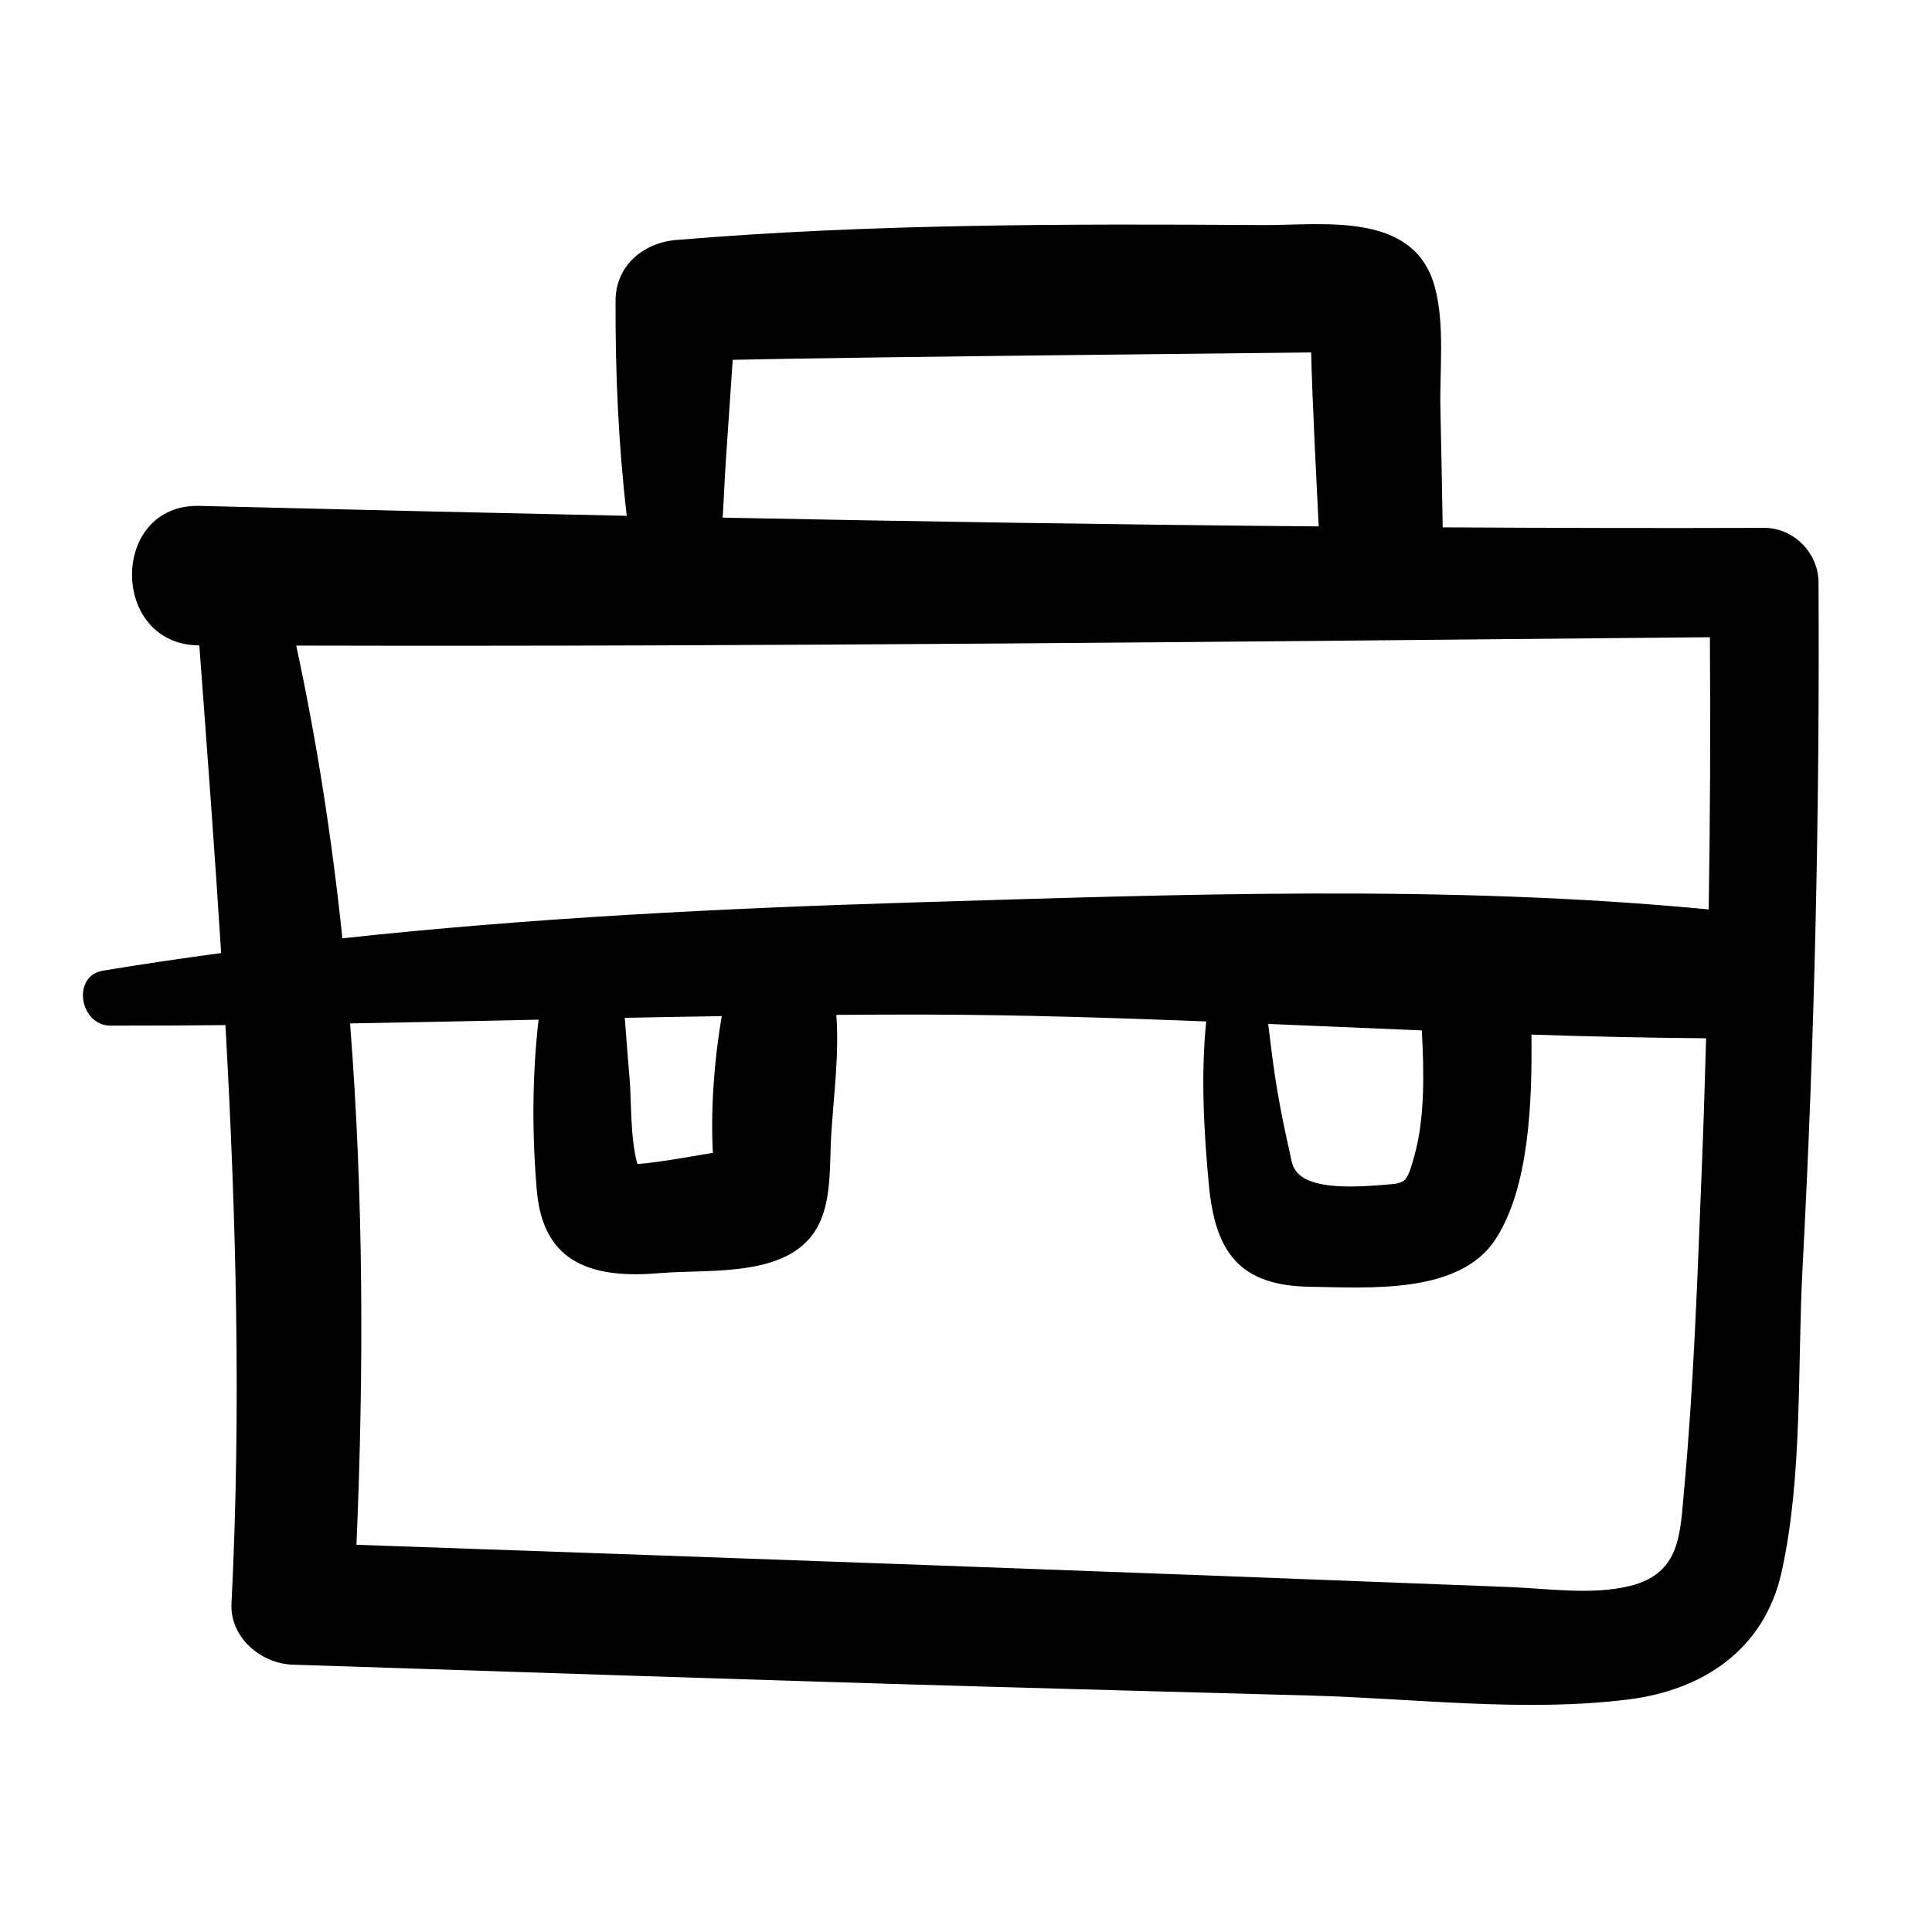
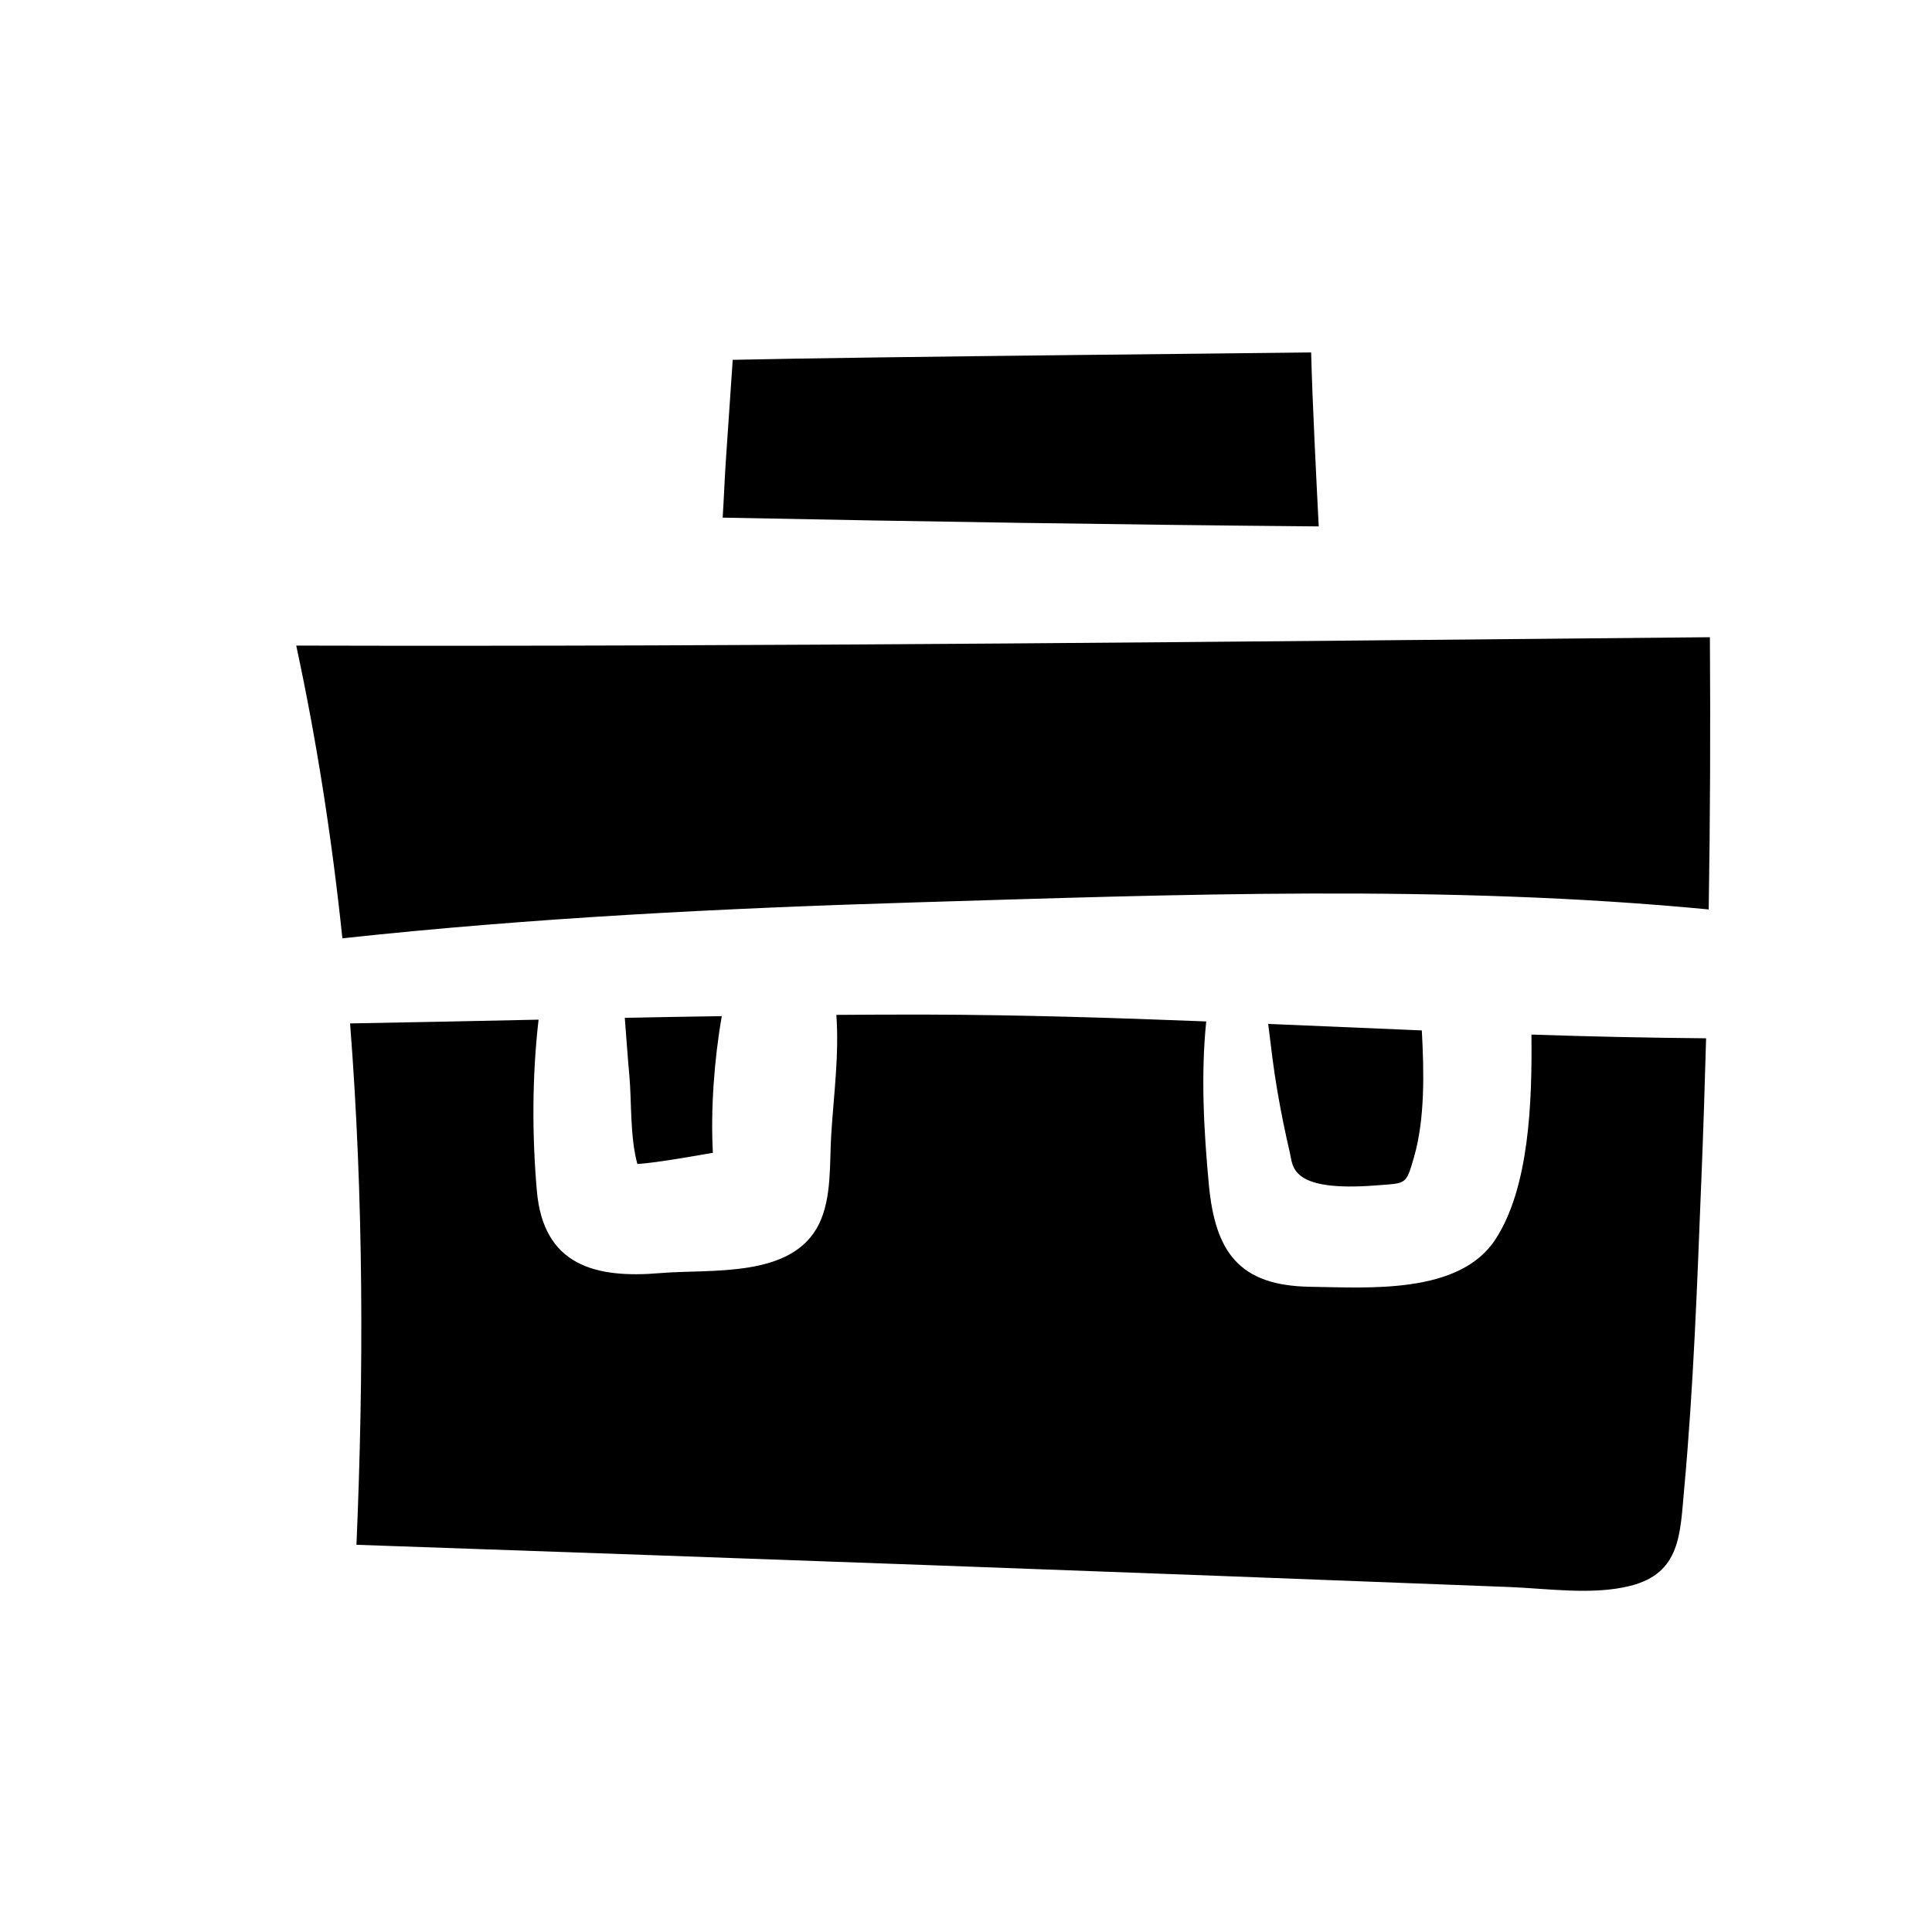
<svg xmlns="http://www.w3.org/2000/svg" fill="#000000" width="800px" height="800px" version="1.1" viewBox="144 144 512 512">
-   <path d="m173.29 415.8c10.152 0.012 20.297-0.043 30.449-0.137 2.856 50.906 4.195 101.85 1.609 153.3-0.453 8.941 7.785 15.918 16.188 16.188 61.41 1.961 122.81 4.098 184.21 5.84 28.512 0.809 57.031 1.566 85.543 2.348 27.594 0.758 56.812 4.488 84.258 1.031 19.992-2.508 36.102-13.375 40.605-33.812 5.625-25.469 4.152-54.379 5.535-80.387 3.223-60.562 4.562-121.21 4.242-181.86-0.043-7.773-6.578-14.457-14.422-14.422-28.395 0.102-56.781 0.023-85.176-0.137-0.195-10.445-0.355-20.891-0.602-31.336-0.238-10.293 1.246-22.645-1.566-32.641-5.613-19.898-29.598-16.035-45.402-16.133-51.73-0.328-103.99-0.355-155.57 3.957-8.68 0.727-16.027 6.769-16.055 16.055-0.09 19.117 0.746 38.039 2.961 57.043-37.758-0.805-75.512-1.688-113.25-2.629-23.77-0.594-23.844 36.84-0.023 36.973 2.031 27.238 4.074 54.391 5.785 81.523-10.469 1.418-20.898 2.941-31.293 4.668-8.414 1.375-6.211 14.559 1.969 14.574zm421.55 41.656c-1.07 27.012-2.043 54.152-4.508 81.086-1.102 11.957-0.898 22.328-14.25 25.715-9.992 2.543-22.035 0.703-32.16 0.316-101.82-3.969-203.63-7.656-305.46-11.188 1.965-45.598 1.906-92.086-1.688-138.17 16.652-0.293 33.297-0.637 49.953-0.996-1.738 15.008-1.734 30.777-0.453 45.383 1.723 19.703 15.375 23.27 32.699 21.781 13.387-1.145 34.988 1.5 42.078-13.023 3.394-6.941 2.769-15.961 3.223-23.496 0.637-10.457 2.152-21.422 1.363-31.91 7.969-0.055 15.949-0.102 23.918-0.078 24.699 0.066 49.406 0.84 74.105 1.816-1.473 14.406-0.602 29.359 0.703 43.316 1.688 17.844 8.066 26.73 26.828 27 15.441 0.215 39.586 2.109 49.137-12.594 8.93-13.73 9.723-36.363 9.516-54.238 15.43 0.52 30.859 0.852 46.289 0.984-0.348 12.77-0.77 25.535-1.289 38.297zm-261.92-7.949c-1.965 0.316-14.75 2.68-20.016 2.961-1.977-7.273-1.512-16.746-2.098-23.152-0.477-5.199-0.809-10.391-1.234-15.578 8.566-0.172 17.141-0.328 25.707-0.453-2.016 11.535-2.984 24.871-2.359 36.223zm147.16-34.16c13.57 0.574 27.141 1.168 40.715 1.723 0.602 11.117 0.852 23.359-2.043 33.488-2.176 7.602-2.043 6.953-9.938 7.578-22.965 1.805-22.133-5.016-22.988-8.641-1.258-5.422-2.379-10.891-3.312-16.371-1.02-5.891-1.699-11.836-2.434-17.777zm-143.64-150.5c0.582-8.488 1.168-16.984 1.738-25.488 36.918-0.832 149.11-1.859 153.29-1.961 0.316 12.988 1.43 34.668 2.008 46.105-52.652-0.453-105.31-1.273-157.96-2.324 0.348-5.434 0.543-10.898 0.922-16.332zm260.7 48.02c0.16 24.051 0.078 48.102-0.316 72.145-69.41-6.672-141.11-3.957-210.57-1.859-50.316 1.523-101.18 4.062-151.52 9.508-2.734-26.137-6.738-52.074-12.23-77.574 124.9 0.324 249.76-1.059 374.64-2.219z" />
+   <path d="m173.29 415.8zm421.55 41.656c-1.07 27.012-2.043 54.152-4.508 81.086-1.102 11.957-0.898 22.328-14.25 25.715-9.992 2.543-22.035 0.703-32.16 0.316-101.82-3.969-203.63-7.656-305.46-11.188 1.965-45.598 1.906-92.086-1.688-138.17 16.652-0.293 33.297-0.637 49.953-0.996-1.738 15.008-1.734 30.777-0.453 45.383 1.723 19.703 15.375 23.27 32.699 21.781 13.387-1.145 34.988 1.5 42.078-13.023 3.394-6.941 2.769-15.961 3.223-23.496 0.637-10.457 2.152-21.422 1.363-31.91 7.969-0.055 15.949-0.102 23.918-0.078 24.699 0.066 49.406 0.84 74.105 1.816-1.473 14.406-0.602 29.359 0.703 43.316 1.688 17.844 8.066 26.73 26.828 27 15.441 0.215 39.586 2.109 49.137-12.594 8.93-13.73 9.723-36.363 9.516-54.238 15.43 0.52 30.859 0.852 46.289 0.984-0.348 12.77-0.77 25.535-1.289 38.297zm-261.92-7.949c-1.965 0.316-14.75 2.68-20.016 2.961-1.977-7.273-1.512-16.746-2.098-23.152-0.477-5.199-0.809-10.391-1.234-15.578 8.566-0.172 17.141-0.328 25.707-0.453-2.016 11.535-2.984 24.871-2.359 36.223zm147.16-34.16c13.57 0.574 27.141 1.168 40.715 1.723 0.602 11.117 0.852 23.359-2.043 33.488-2.176 7.602-2.043 6.953-9.938 7.578-22.965 1.805-22.133-5.016-22.988-8.641-1.258-5.422-2.379-10.891-3.312-16.371-1.02-5.891-1.699-11.836-2.434-17.777zm-143.64-150.5c0.582-8.488 1.168-16.984 1.738-25.488 36.918-0.832 149.11-1.859 153.29-1.961 0.316 12.988 1.43 34.668 2.008 46.105-52.652-0.453-105.31-1.273-157.96-2.324 0.348-5.434 0.543-10.898 0.922-16.332zm260.7 48.02c0.16 24.051 0.078 48.102-0.316 72.145-69.41-6.672-141.11-3.957-210.57-1.859-50.316 1.523-101.18 4.062-151.52 9.508-2.734-26.137-6.738-52.074-12.23-77.574 124.9 0.324 249.76-1.059 374.64-2.219z" />
</svg>